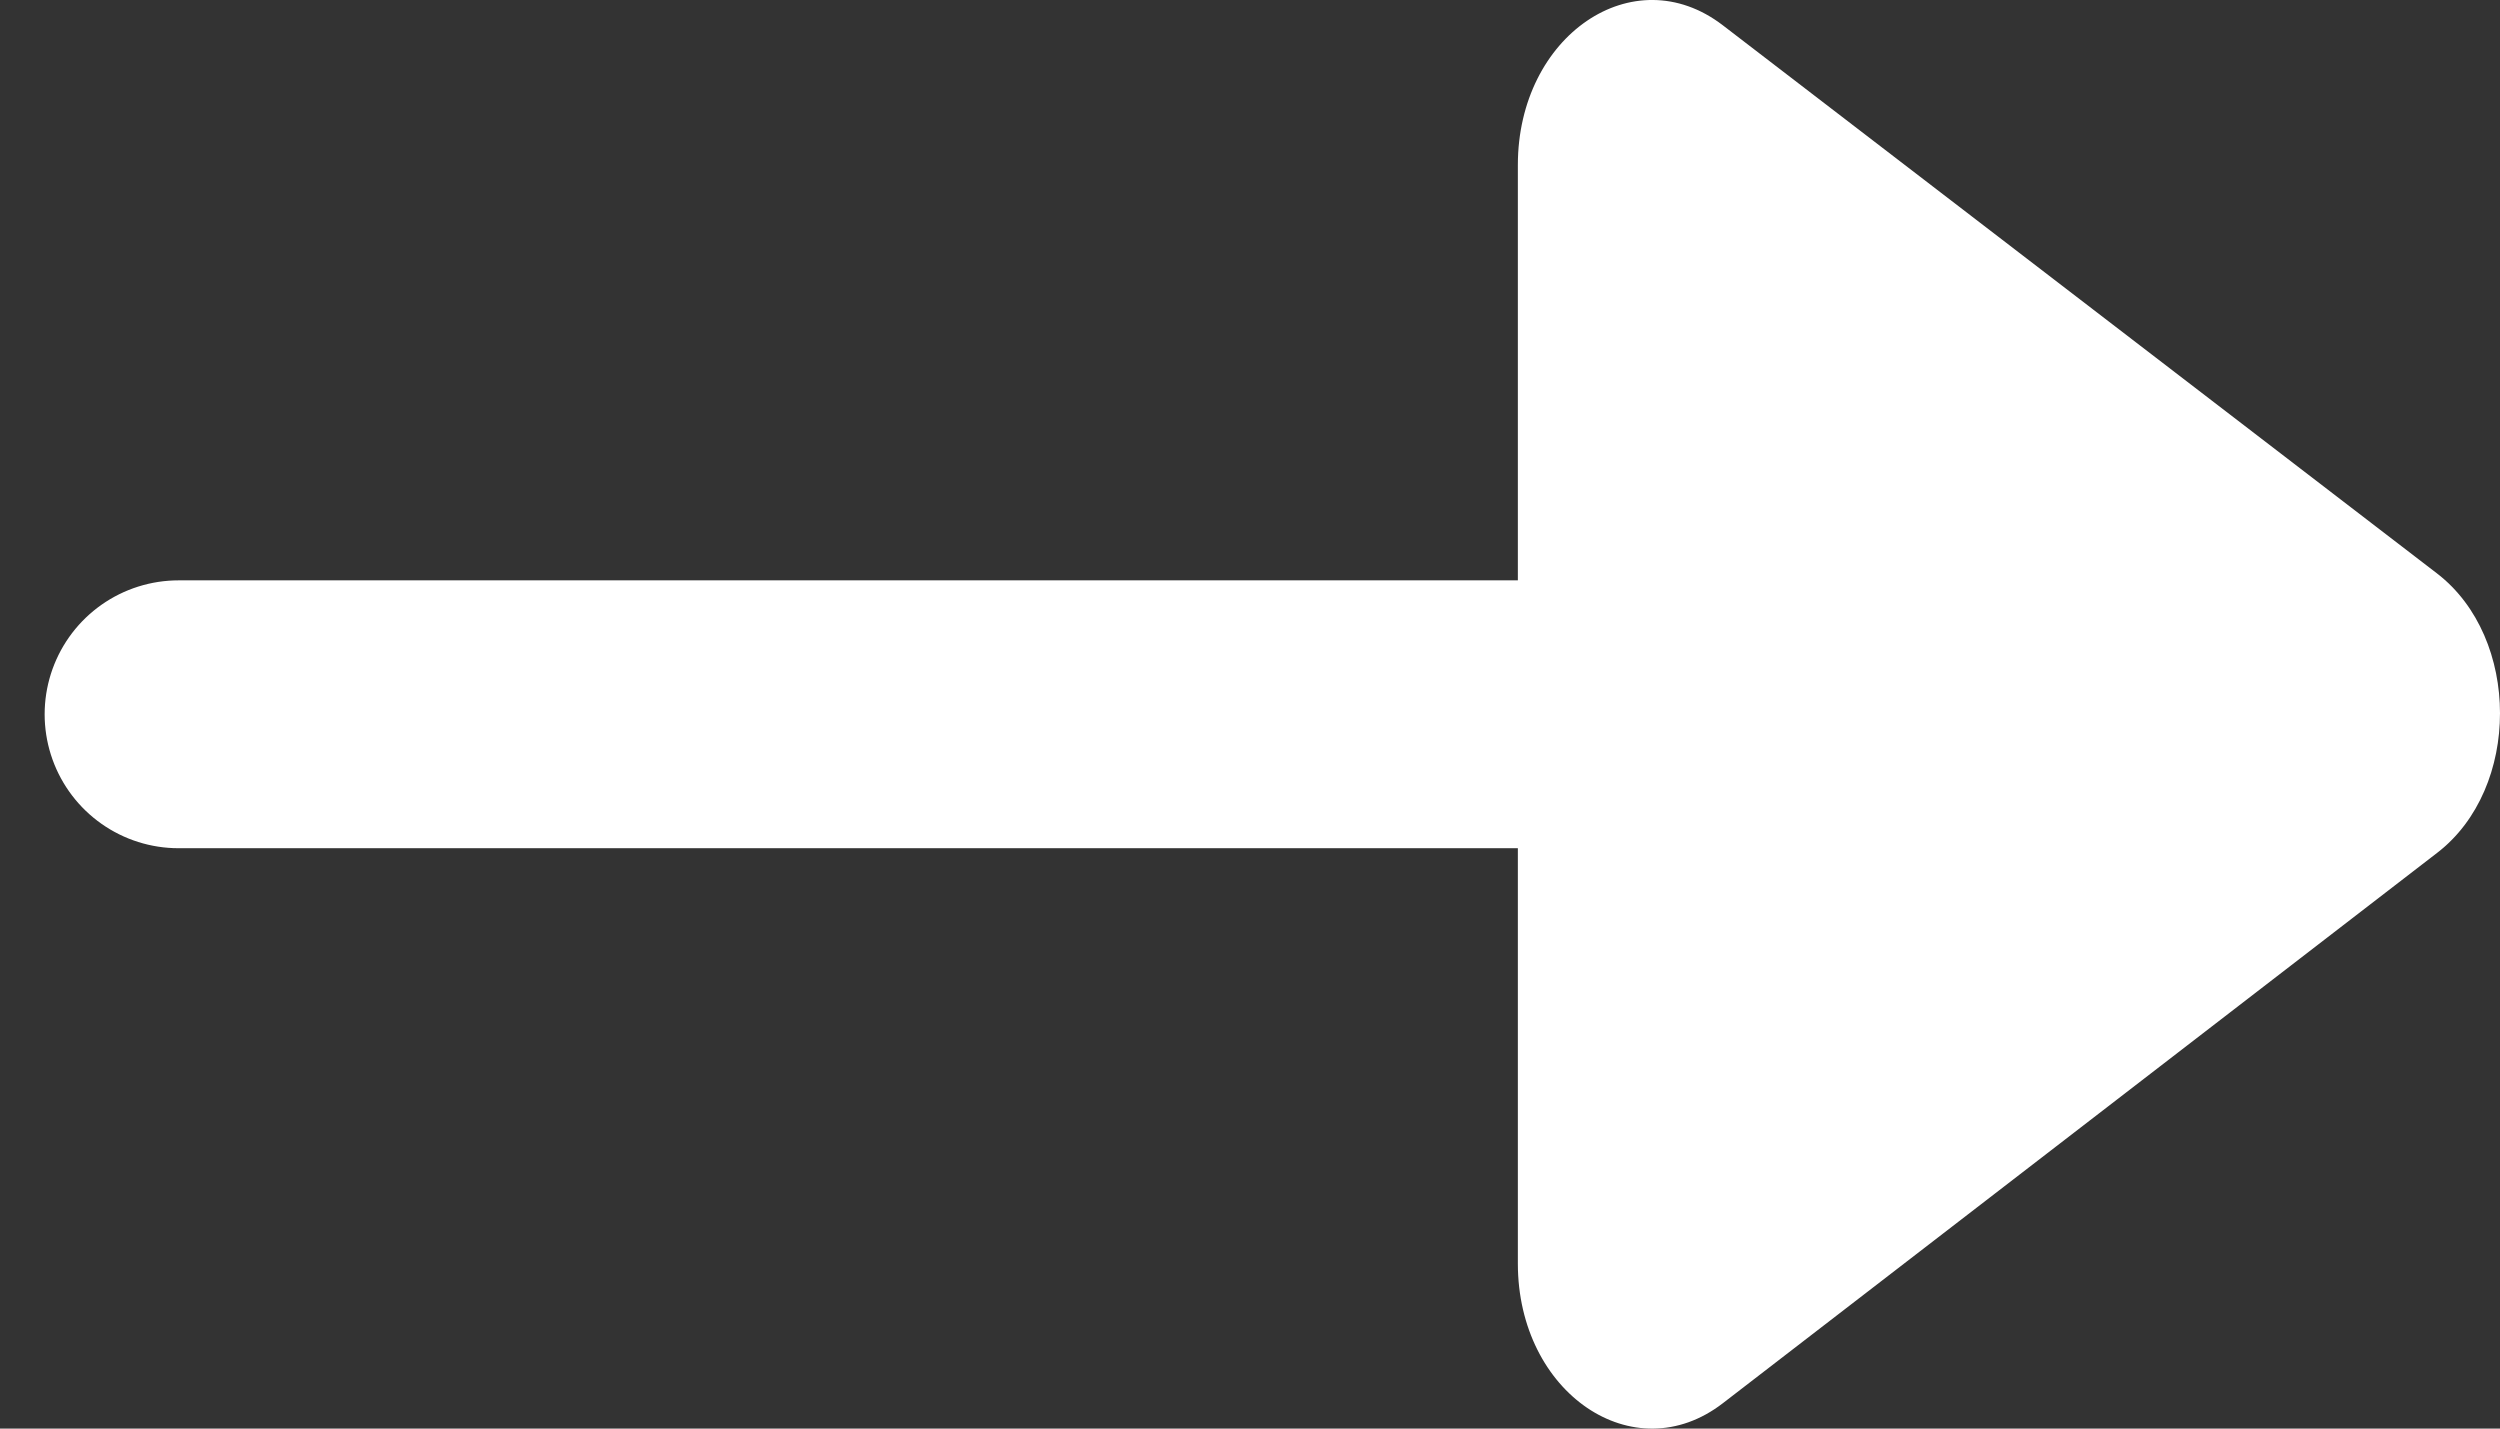
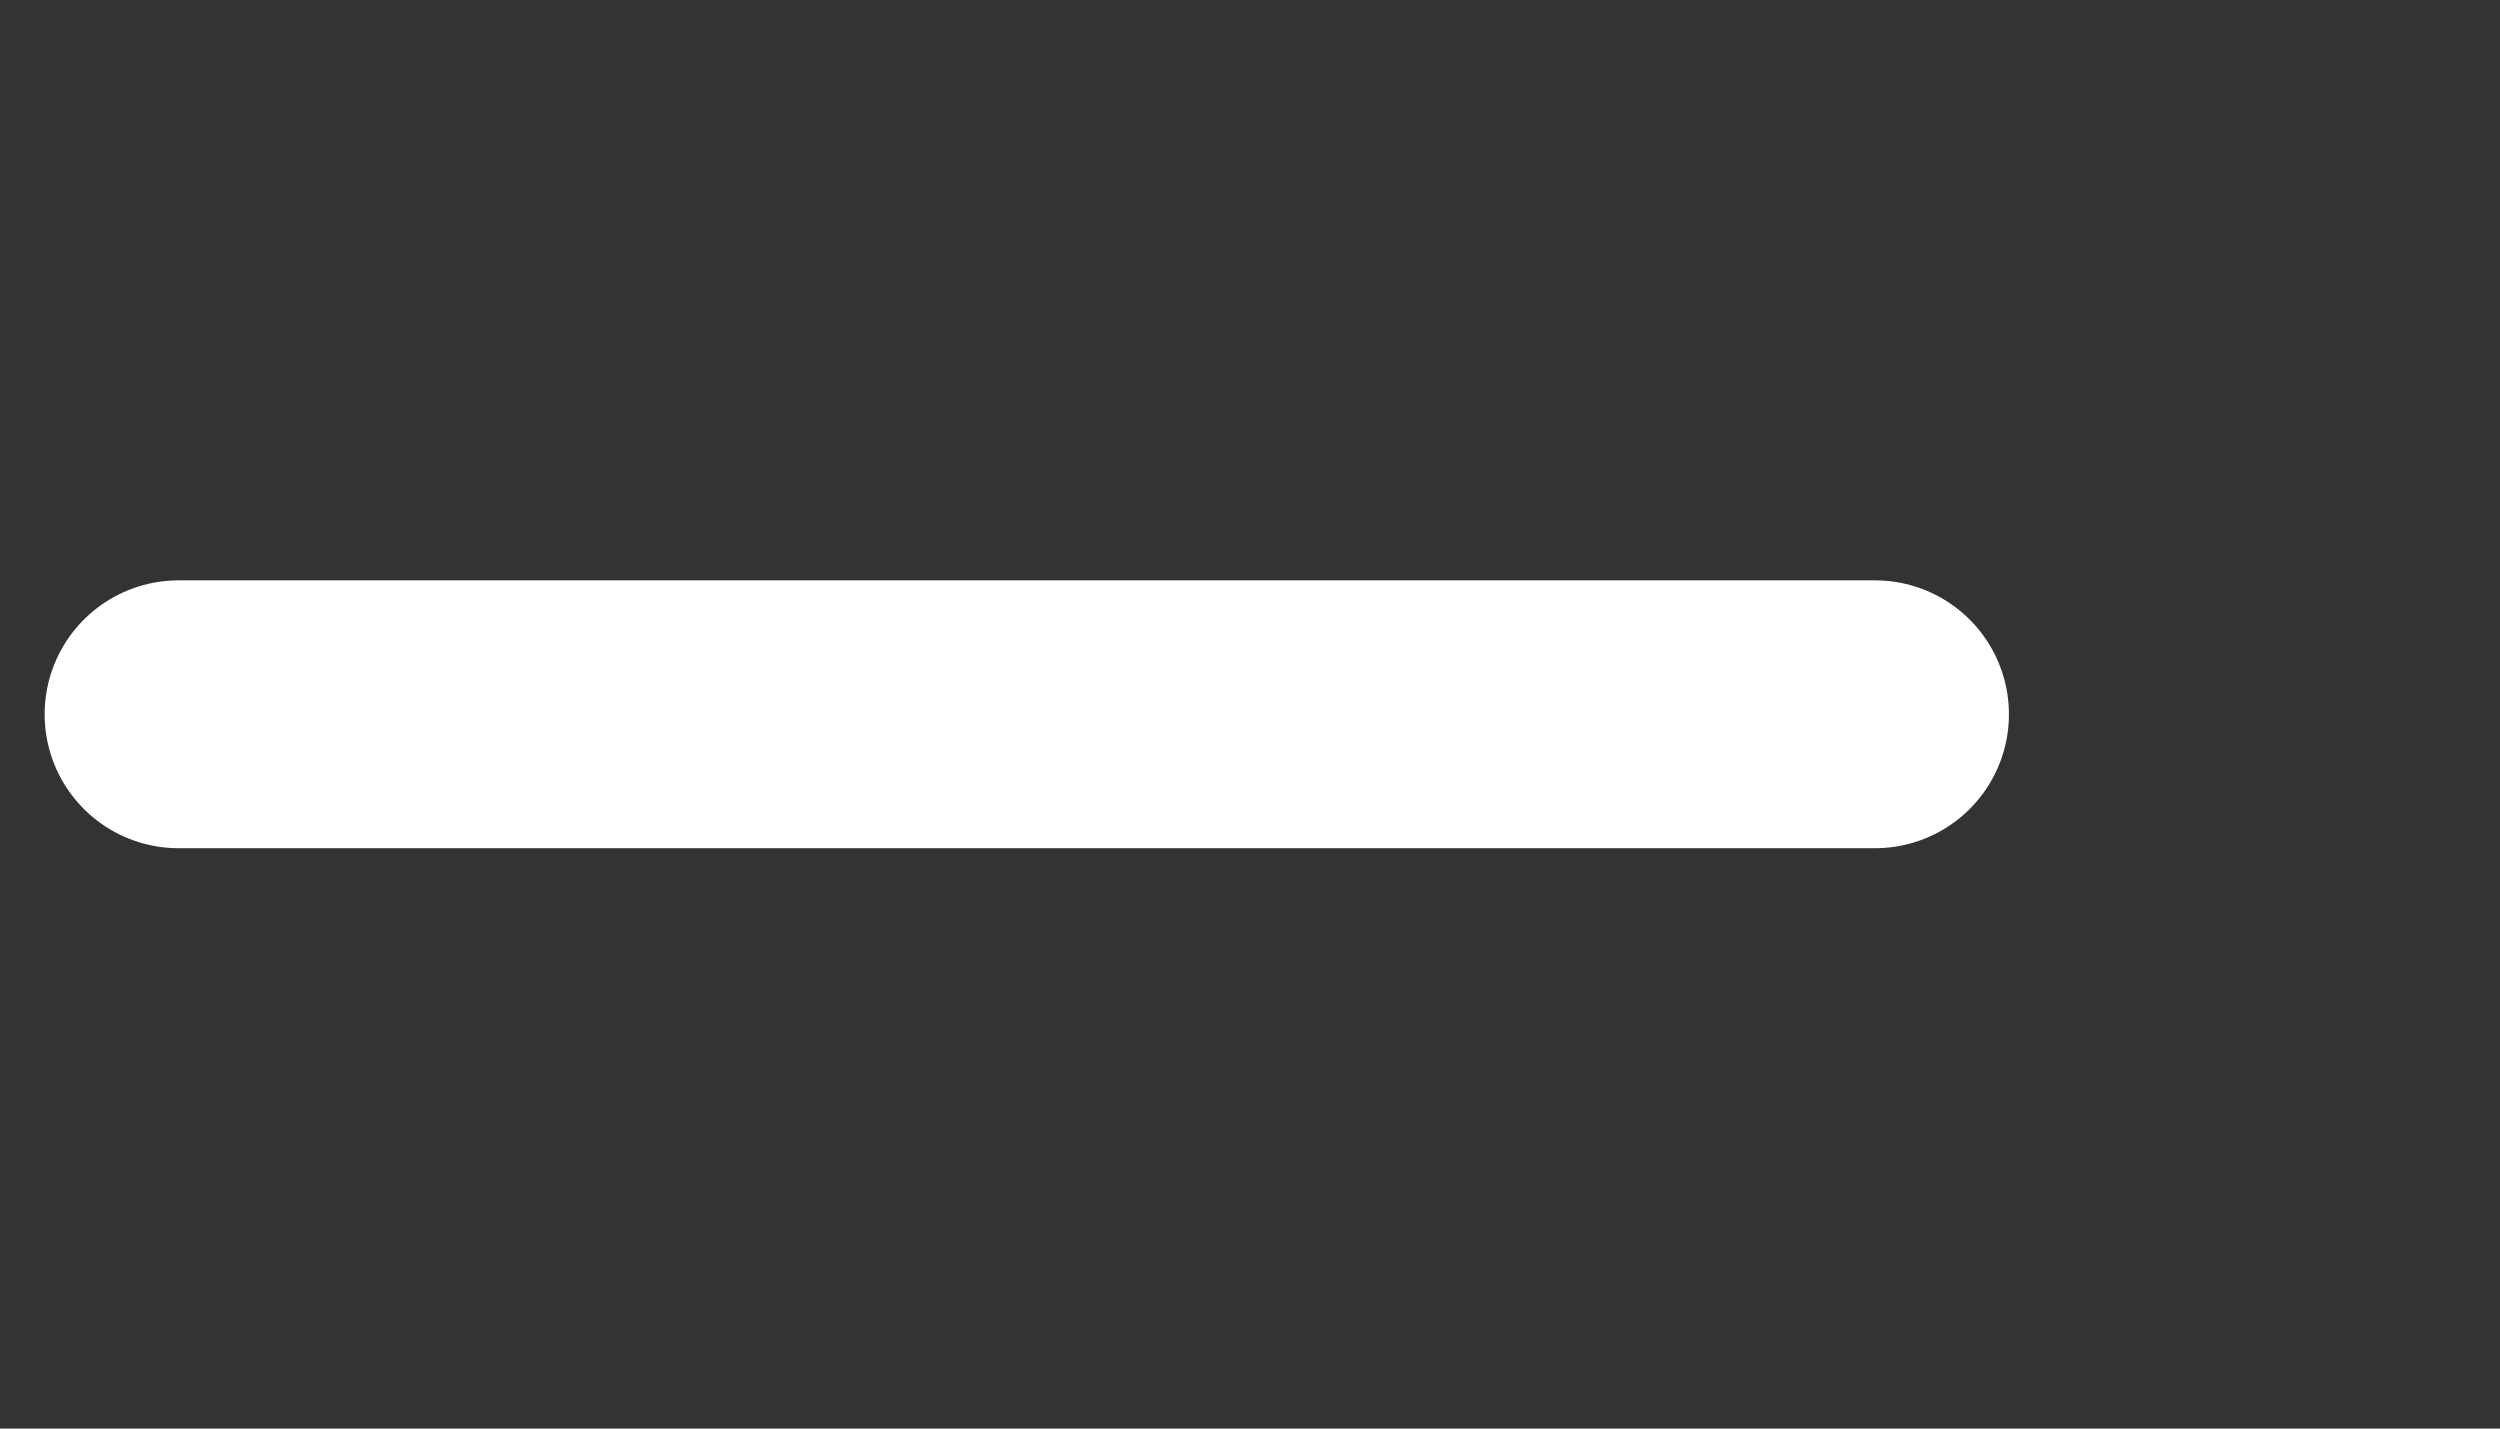
<svg xmlns="http://www.w3.org/2000/svg" width="14" height="8" viewBox="0 0 14 8" fill="none">
  <rect x="0" y="0" width="14" height="8" fill="#333333" stroke="none" />
  <path d="M10.5 4H1" stroke="white" stroke-width="1.5" stroke-linecap="round" stroke-linejoin="round" />
-   <path d="M8.5 0.924V7.076C8.5 7.801 9.149 8.243 9.648 7.858L13.648 4.776C14.118 4.415 14.117 3.572 13.647 3.211L9.647 0.141C9.147 -0.242 8.5 0.2 8.5 0.924Z" fill="white" />
</svg>